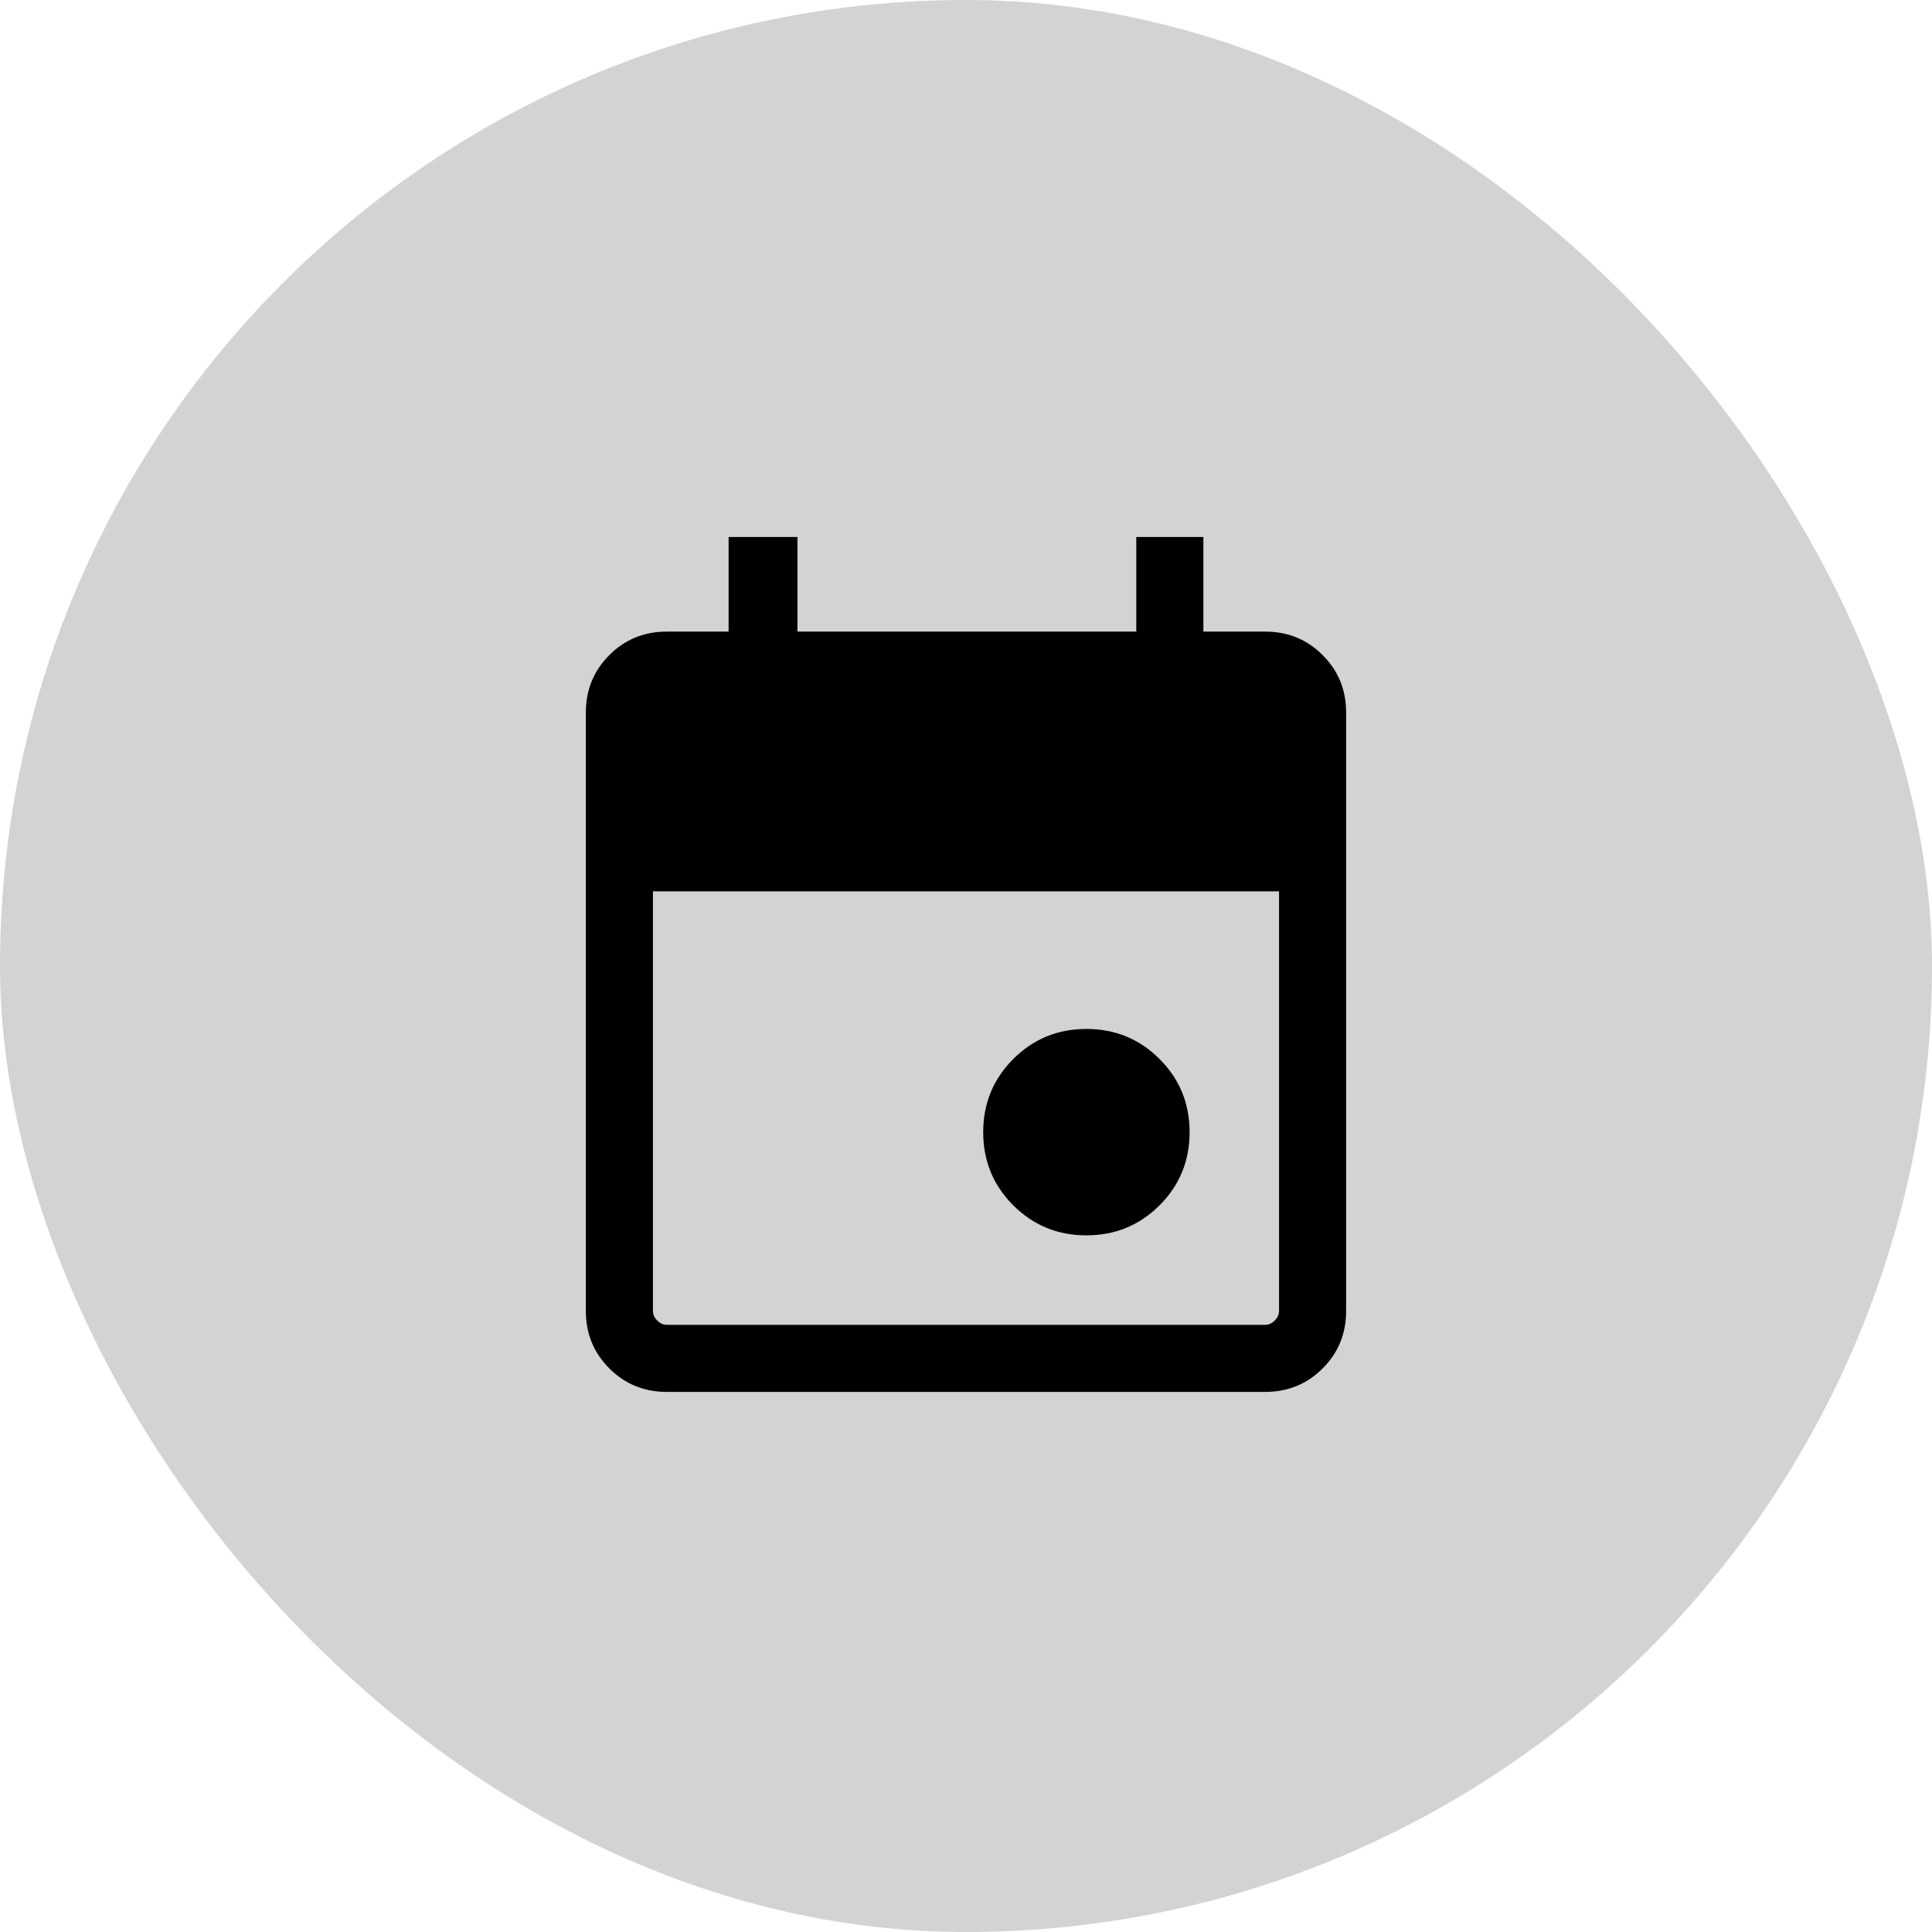
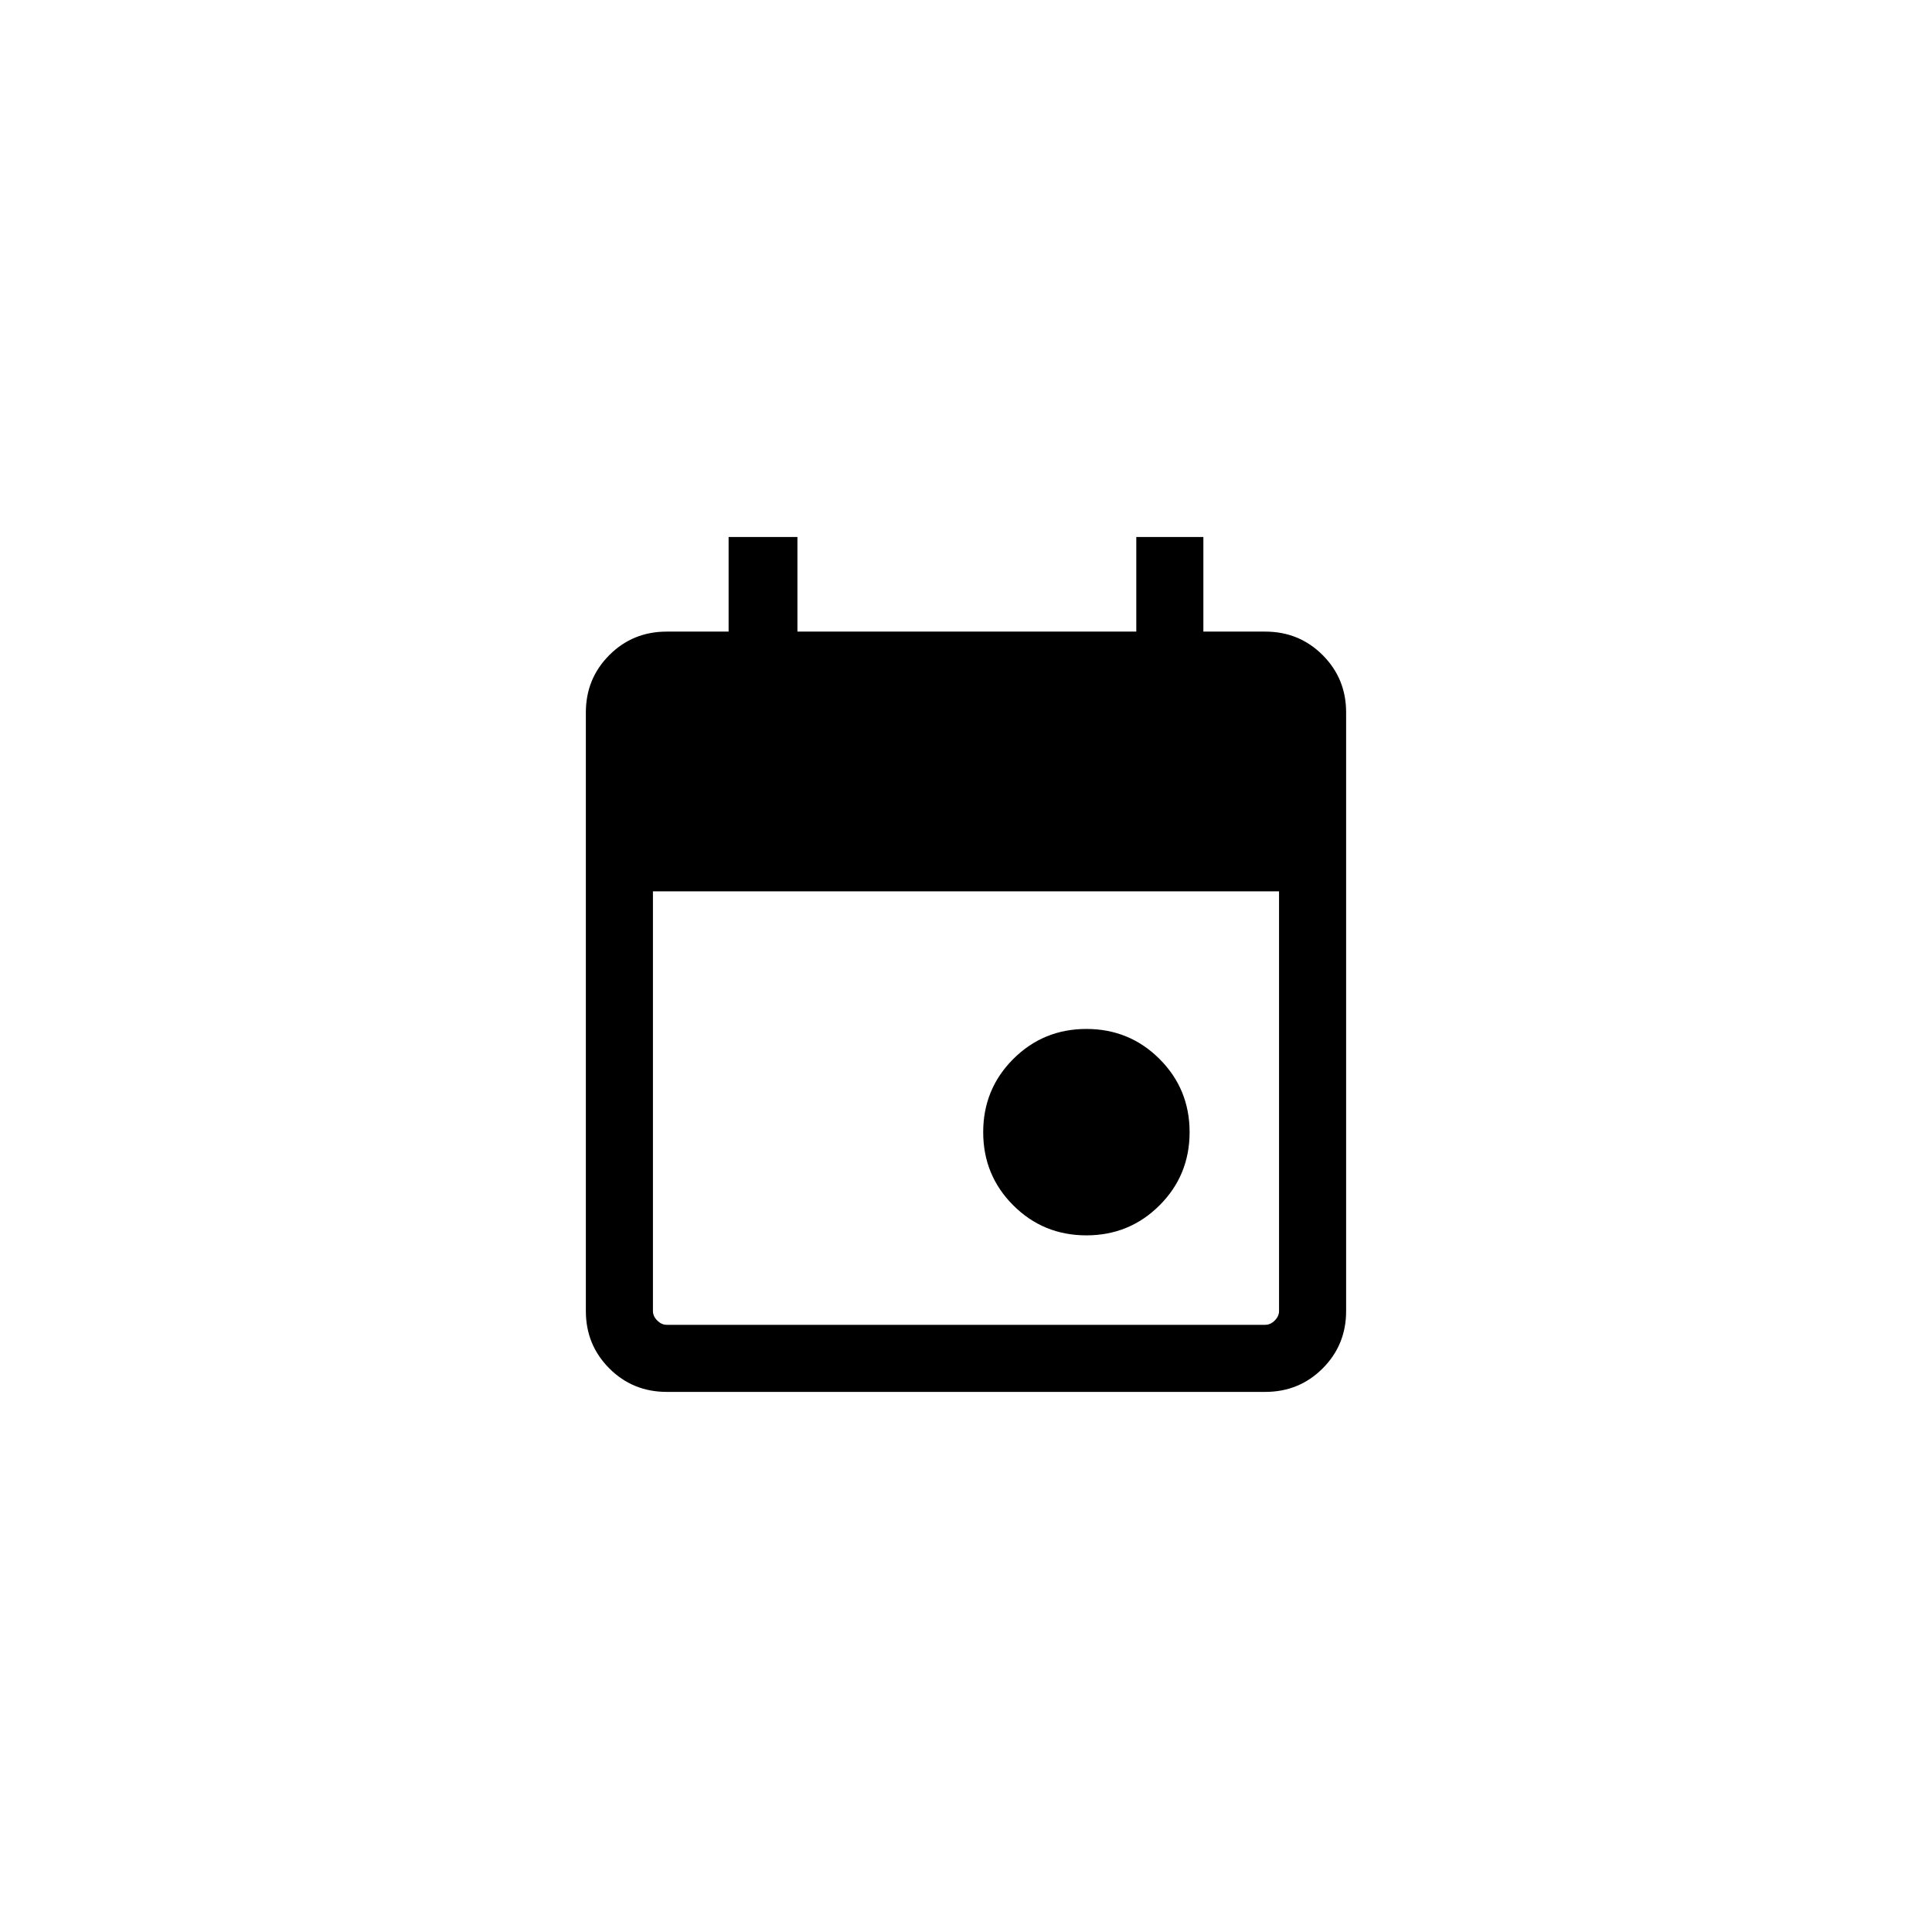
<svg xmlns="http://www.w3.org/2000/svg" width="72" height="72" viewBox="0 0 72 72" fill="none">
-   <rect width="72" height="72" rx="36" fill="#262626" fill-opacity="0.2" />
  <mask id="mask0_2554_2448" style="mask-type:alpha" maskUnits="userSpaceOnUse" x="16" y="16" width="40" height="40">
    <rect x="16" y="16" width="40" height="40" fill="#D9D9D9" />
  </mask>
  <g mask="url(#mask0_2554_2448)">
    <path d="M40.487 46.038C39.416 46.038 38.508 45.665 37.761 44.919C37.014 44.172 36.641 43.263 36.641 42.192C36.641 41.122 37.014 40.213 37.761 39.466C38.508 38.72 39.416 38.346 40.487 38.346C41.557 38.346 42.466 38.72 43.213 39.466C43.96 40.213 44.333 41.122 44.333 42.192C44.333 43.263 43.96 44.172 43.213 44.919C42.466 45.665 41.557 46.038 40.487 46.038ZM24.846 51.872C24.004 51.872 23.291 51.58 22.708 50.997C22.125 50.413 21.833 49.701 21.833 48.859V26.551C21.833 25.709 22.125 24.997 22.708 24.413C23.291 23.83 24.004 23.538 24.846 23.538H27.153V20.013H29.718V23.538H42.346V20.013H44.846V23.538H47.153C47.995 23.538 48.708 23.83 49.291 24.413C49.875 24.997 50.166 25.709 50.166 26.551V48.859C50.166 49.701 49.875 50.413 49.291 50.997C48.708 51.58 47.995 51.872 47.153 51.872H24.846ZM24.846 49.372H47.153C47.282 49.372 47.399 49.318 47.506 49.211C47.613 49.105 47.666 48.987 47.666 48.859V33.218H24.333V48.859C24.333 48.987 24.387 49.105 24.493 49.211C24.6 49.318 24.718 49.372 24.846 49.372Z" fill="black" />
  </g>
</svg>